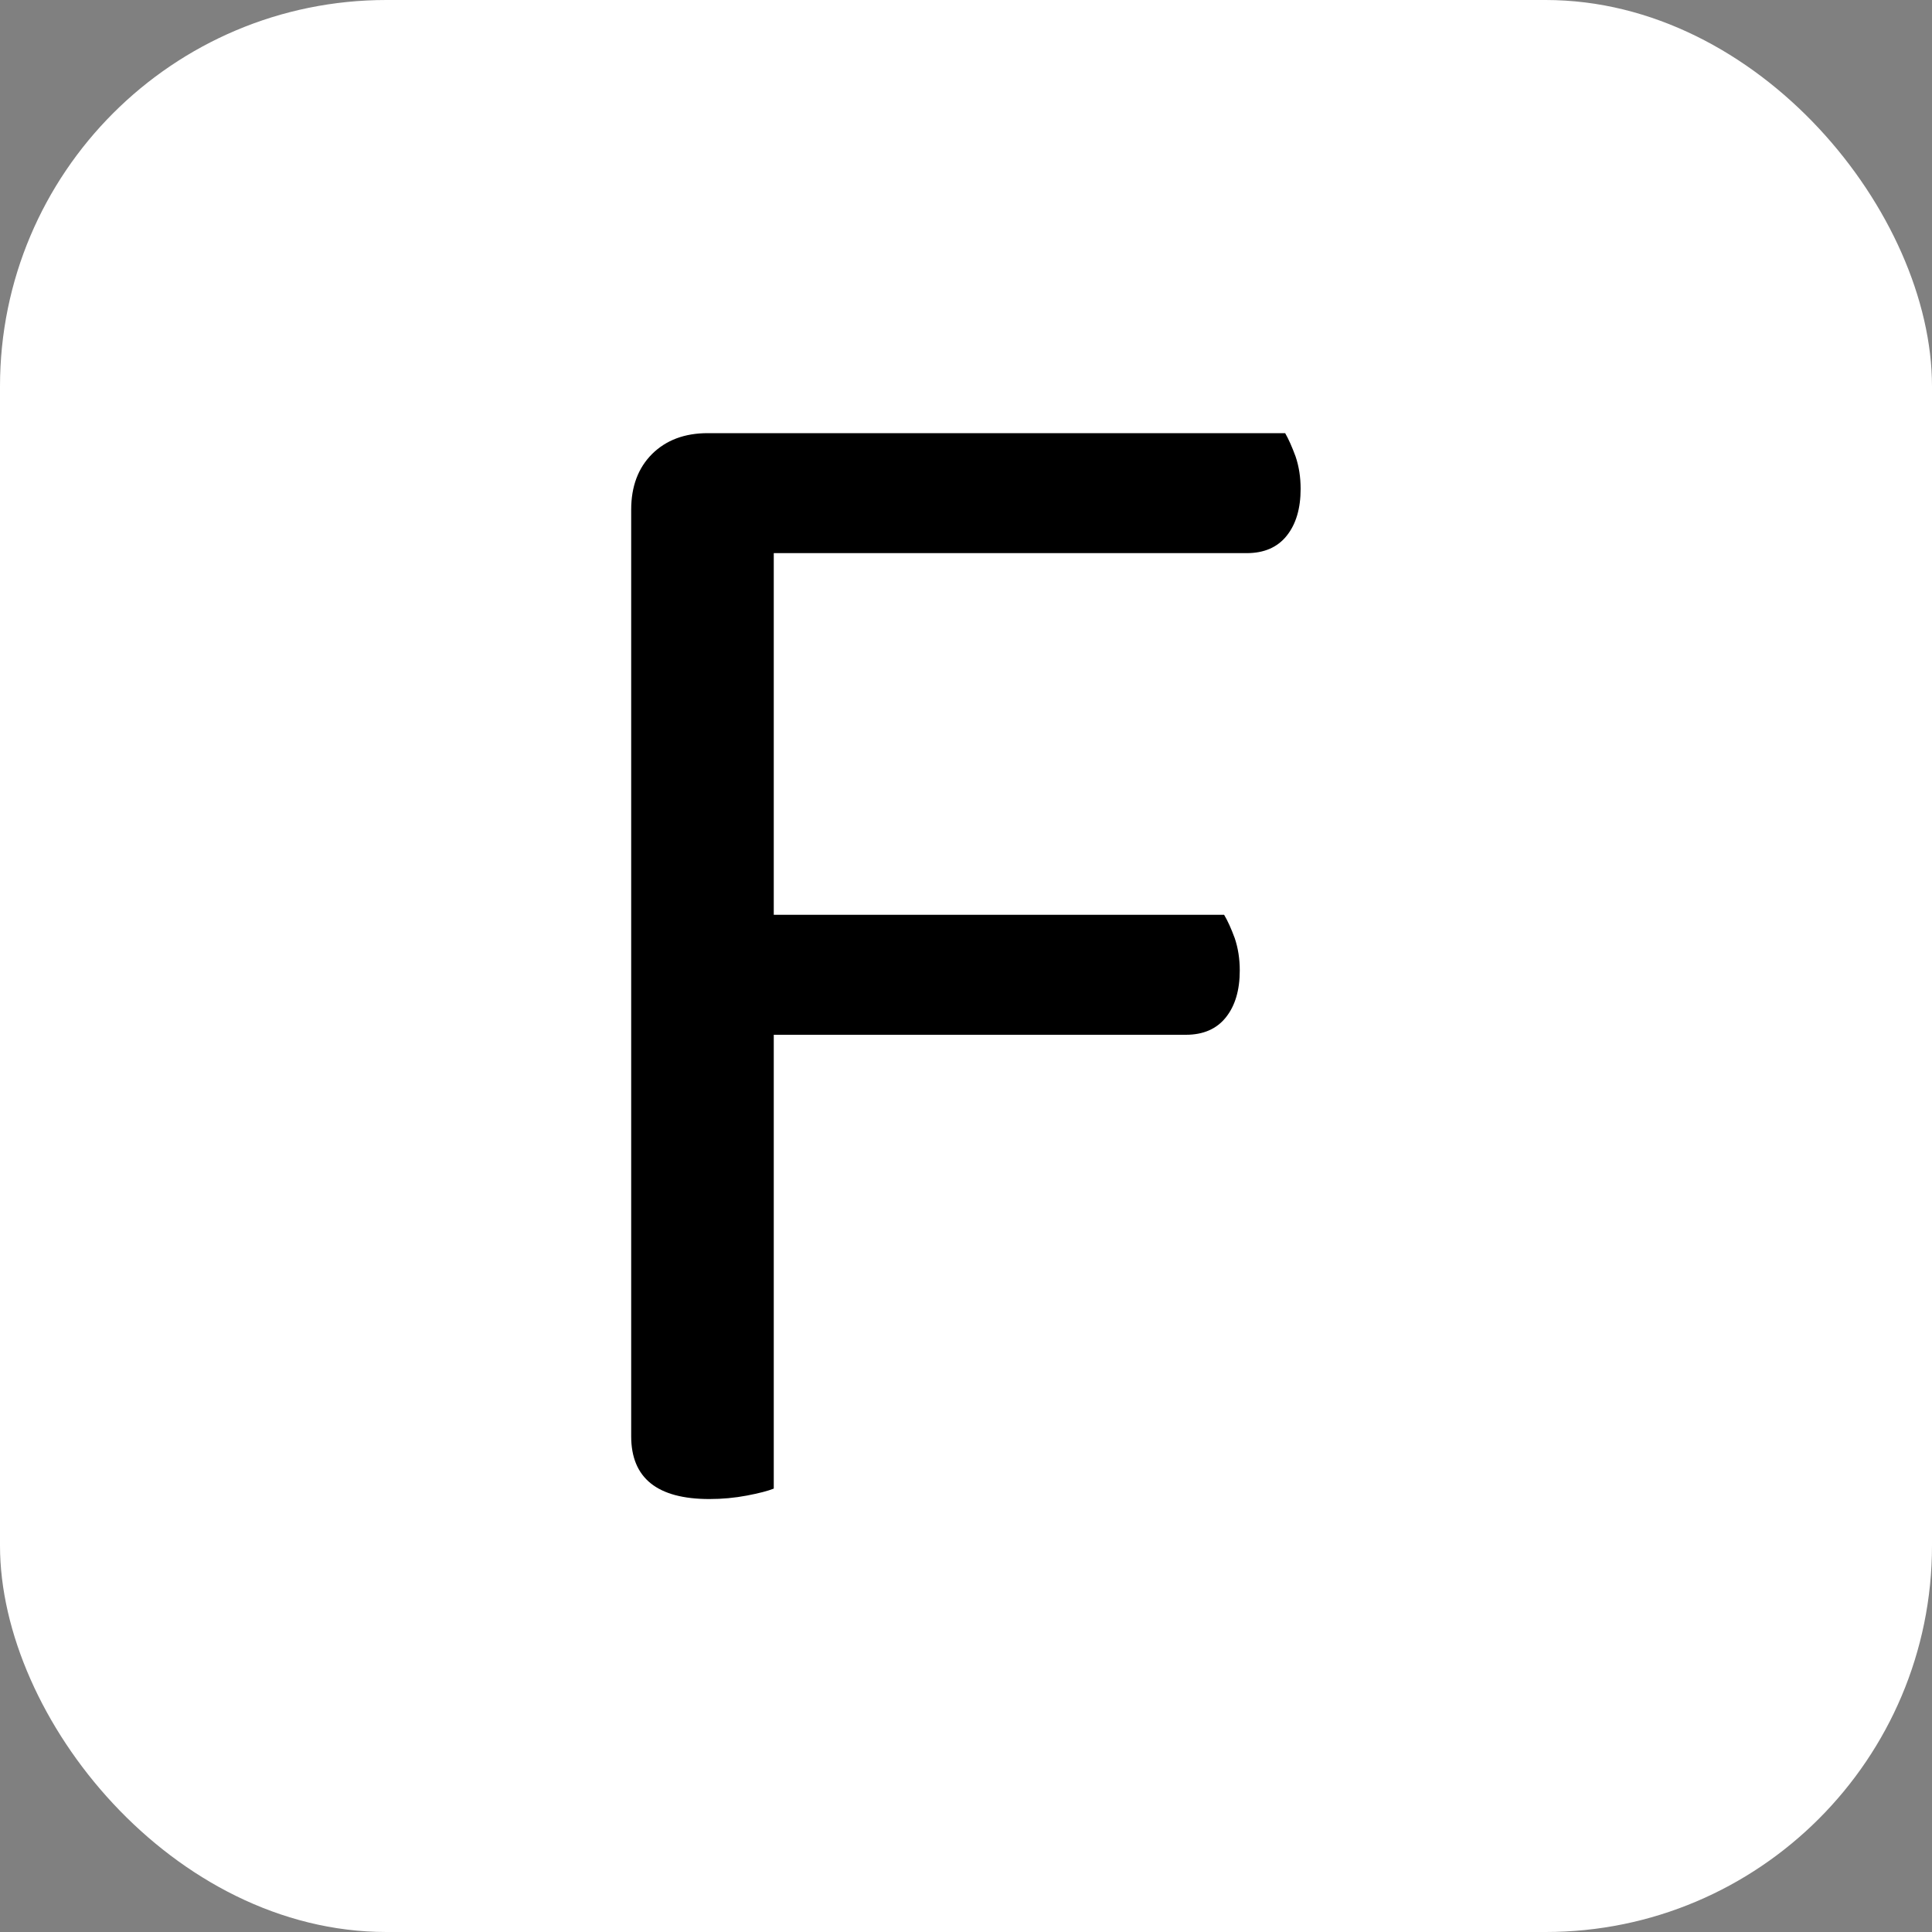
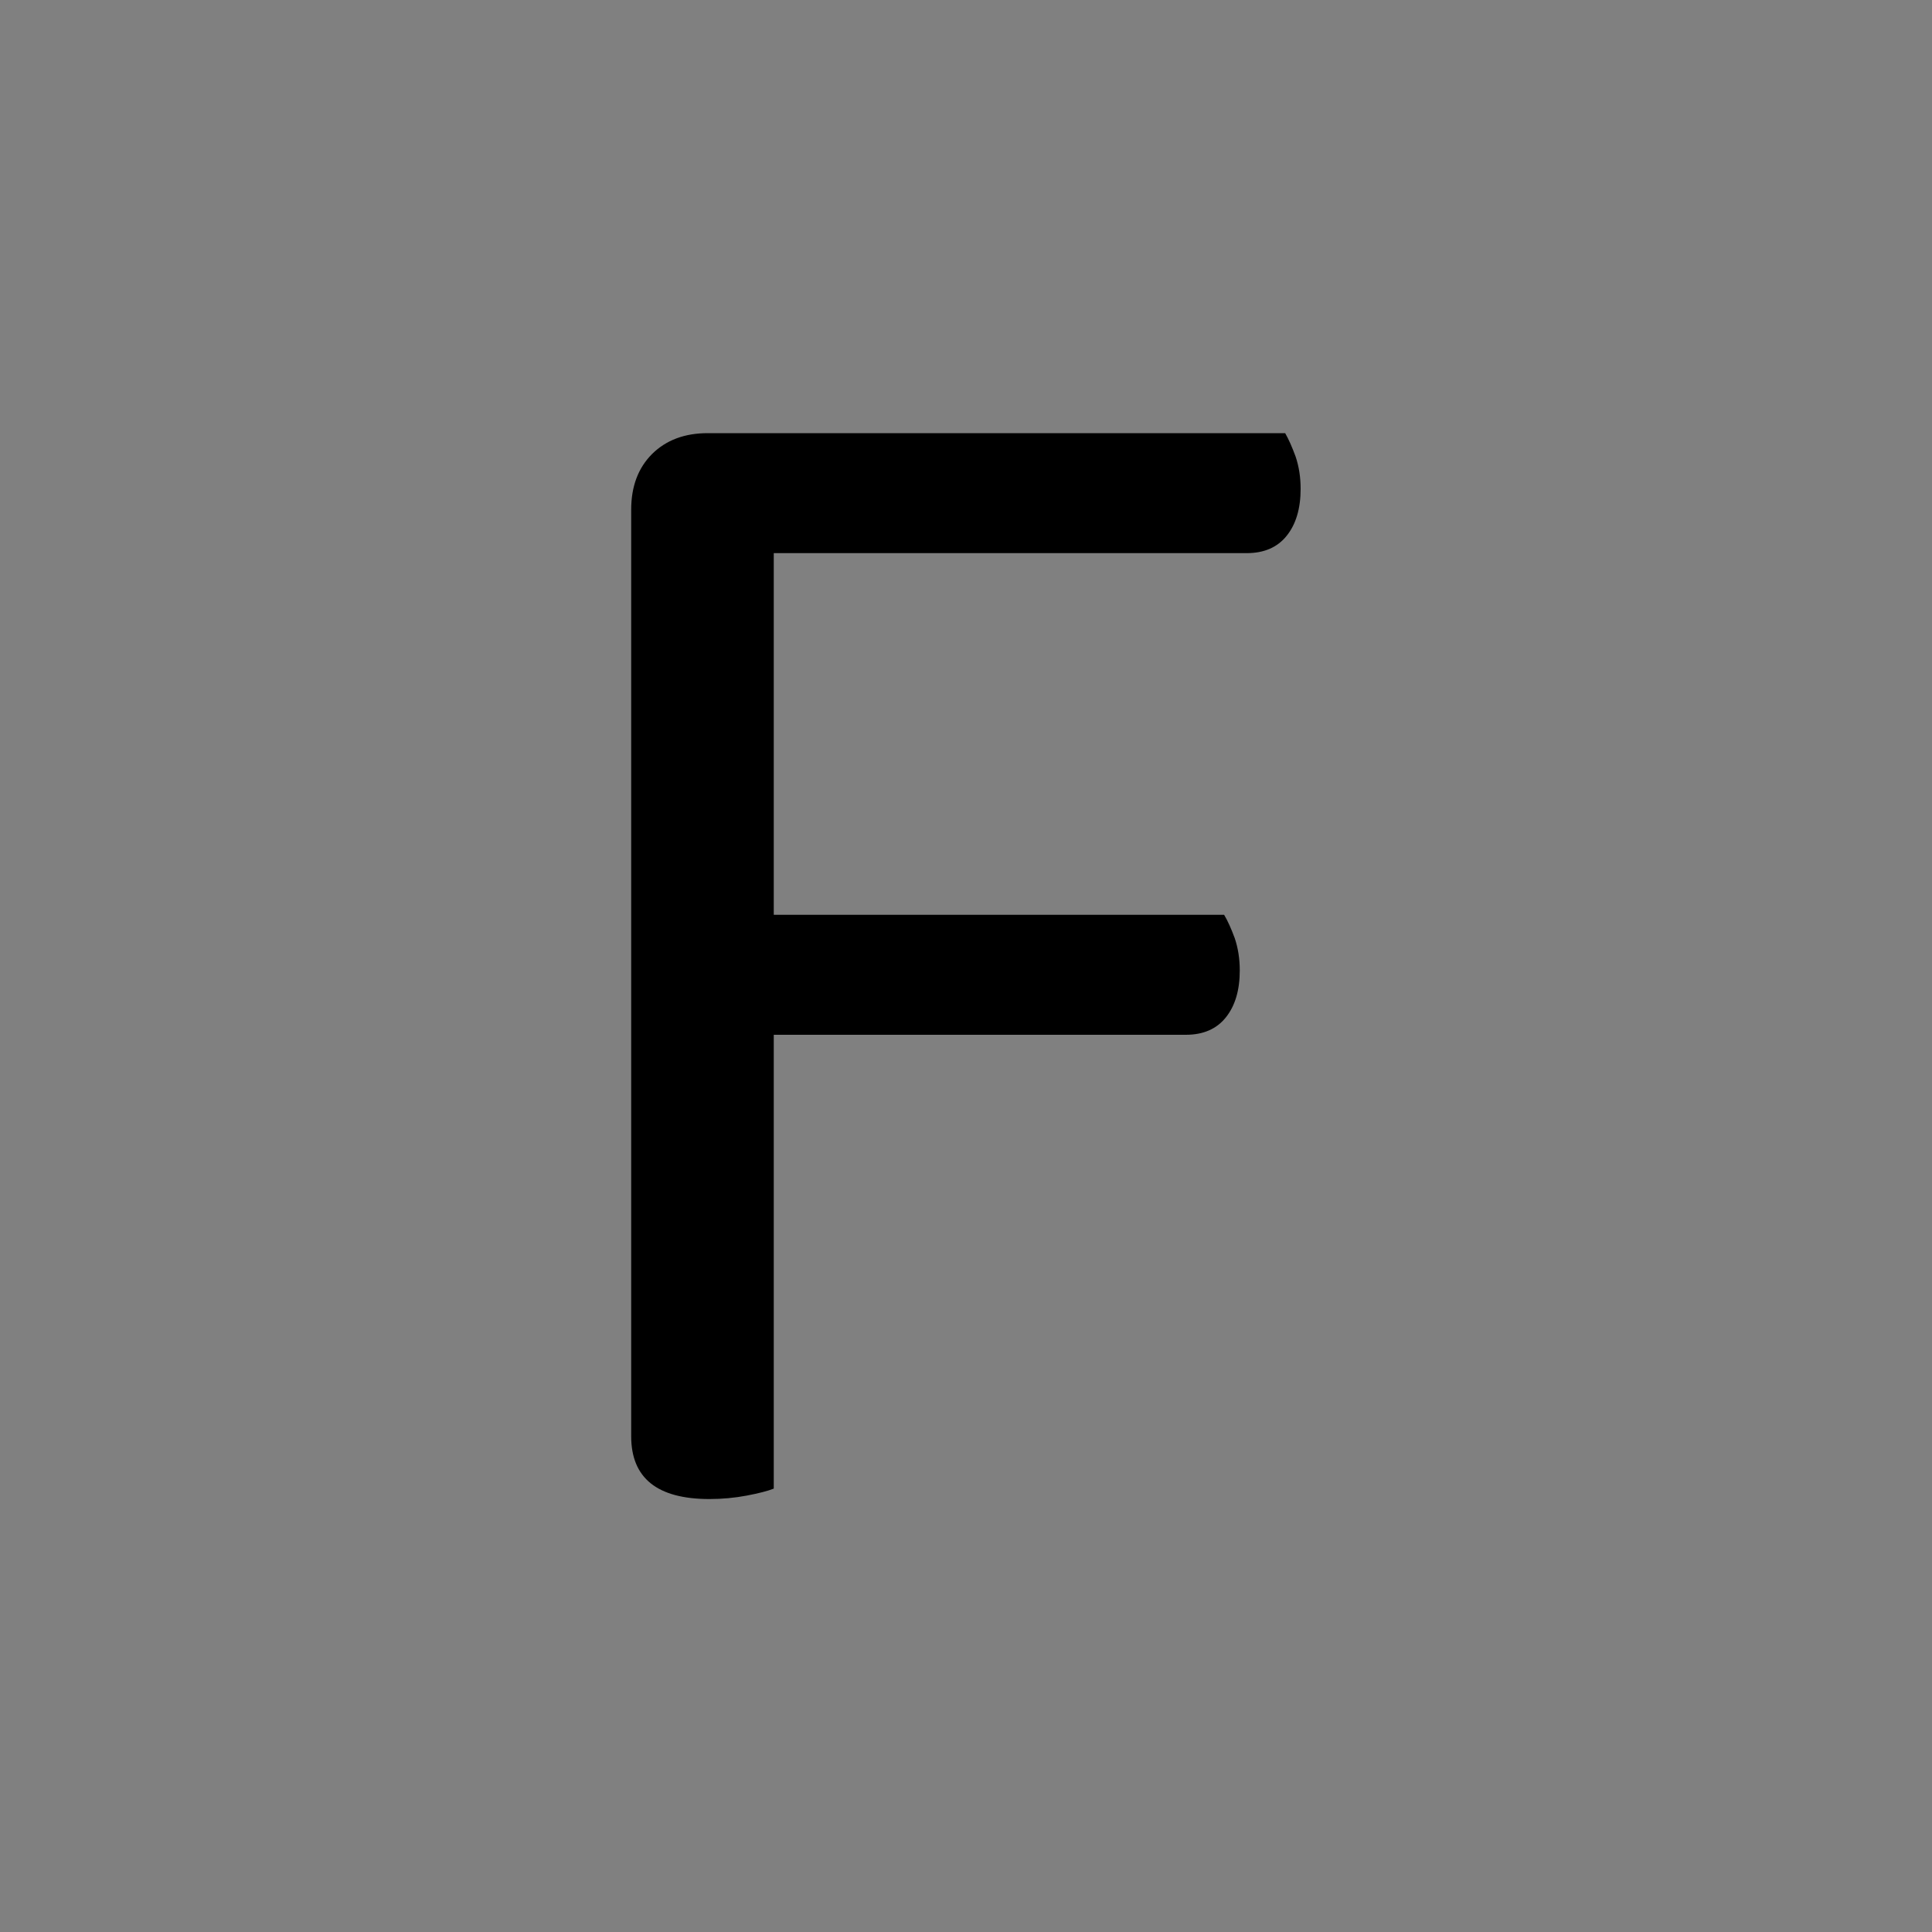
<svg xmlns="http://www.w3.org/2000/svg" width="256" height="256" viewBox="0 0 100 100">
  <rect x="0" y="0" width="100" height="100" fill="#808080" stroke="none" />
-   <rect width="100" height="100" rx="20" fill="#ffffff" />
-   <path d="M36.63 22.42L66.52 22.42Q66.78 22.87 67.06 23.63Q67.32 24.40 67.32 25.30L67.32 25.30Q67.32 26.83 66.60 27.73Q65.88 28.63 64.53 28.63L64.53 28.63L40.05 28.63L40.05 47.35L63.36 47.35Q63.63 47.80 63.91 48.56Q64.17 49.33 64.17 50.23L64.17 50.23Q64.17 51.76 63.45 52.66Q62.73 53.56 61.38 53.56L61.38 53.56L40.05 53.56L40.05 77.05Q39.60 77.23 38.66 77.41Q37.71 77.59 36.72 77.59L36.72 77.59Q32.67 77.59 32.67 74.34L32.67 74.34L32.67 26.38Q32.67 24.58 33.75 23.50Q34.84 22.42 36.63 22.42L36.63 22.42Z" fill="#000000" />
+   <path d="M36.63 22.42L66.52 22.42Q66.78 22.87 67.06 23.63Q67.32 24.40 67.32 25.30L67.32 25.30Q67.32 26.83 66.60 27.73Q65.88 28.63 64.53 28.63L64.53 28.63L40.05 28.63L40.05 47.35L63.36 47.35Q63.63 47.80 63.91 48.56Q64.17 49.33 64.17 50.23Q64.17 51.76 63.45 52.66Q62.73 53.56 61.38 53.56L61.38 53.56L40.05 53.56L40.05 77.05Q39.60 77.23 38.66 77.41Q37.71 77.59 36.72 77.59L36.72 77.59Q32.67 77.59 32.67 74.34L32.67 74.34L32.67 26.38Q32.67 24.58 33.75 23.50Q34.84 22.42 36.63 22.42L36.63 22.42Z" fill="#000000" />
</svg>